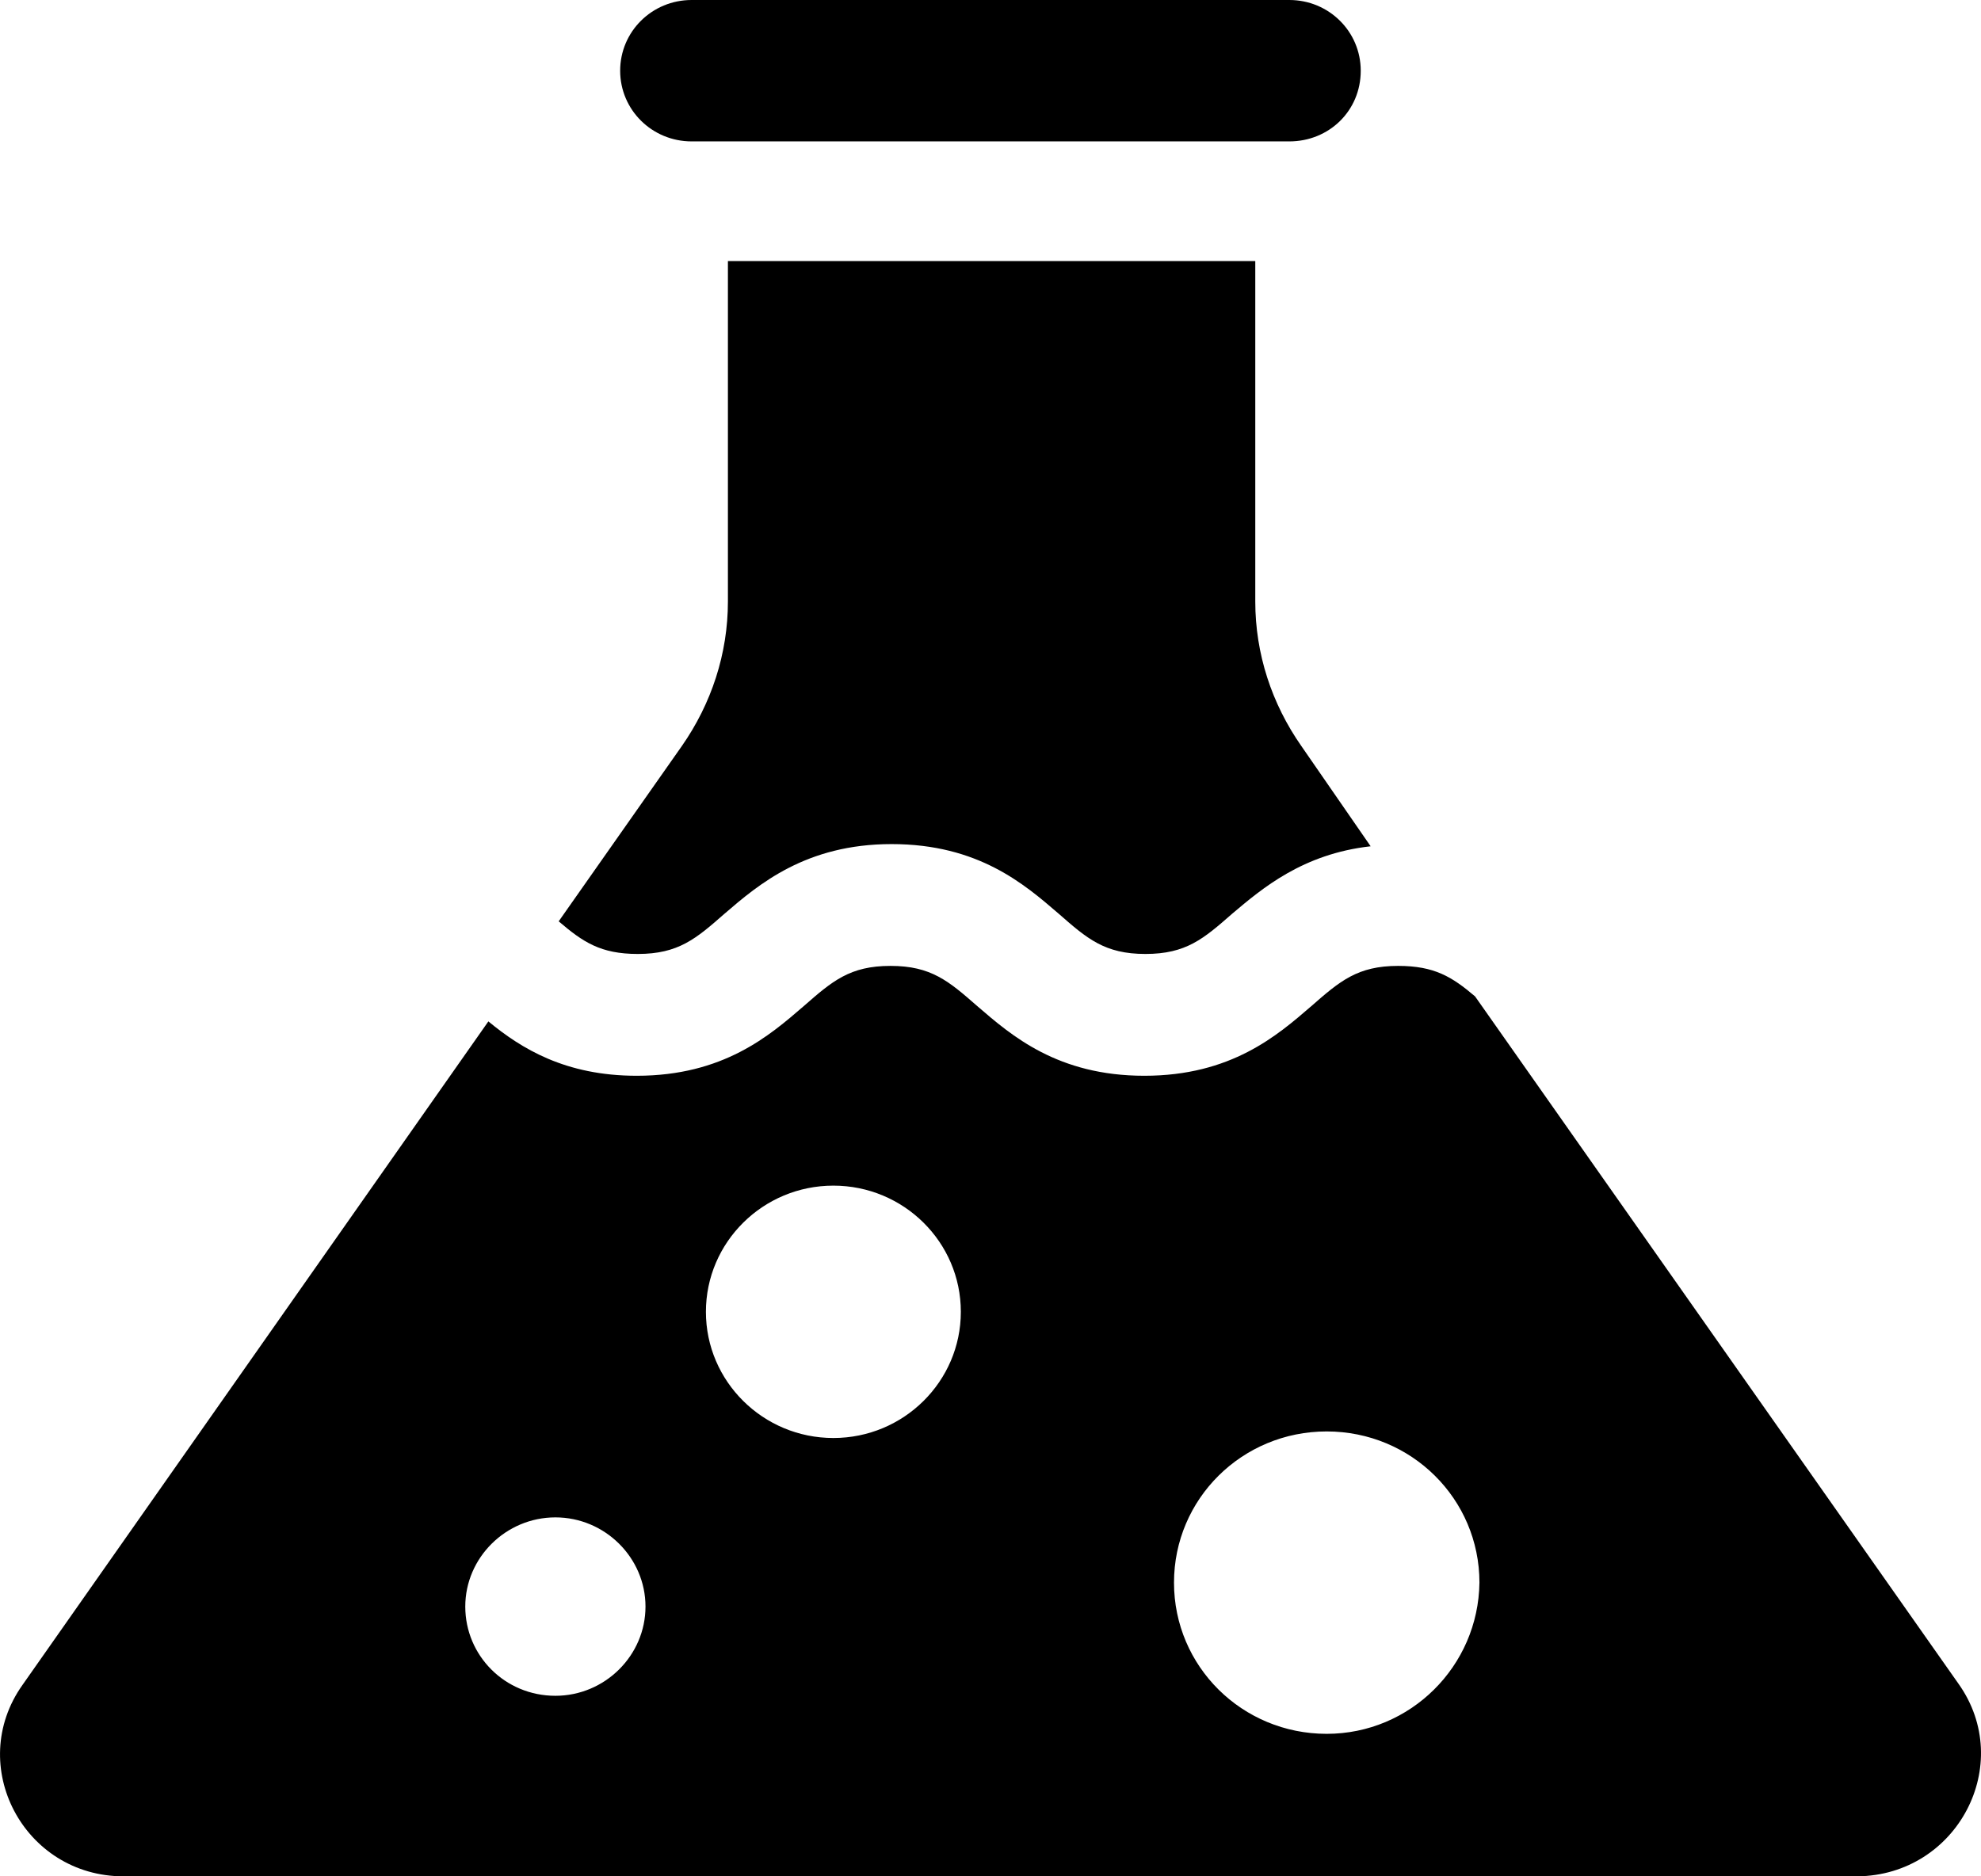
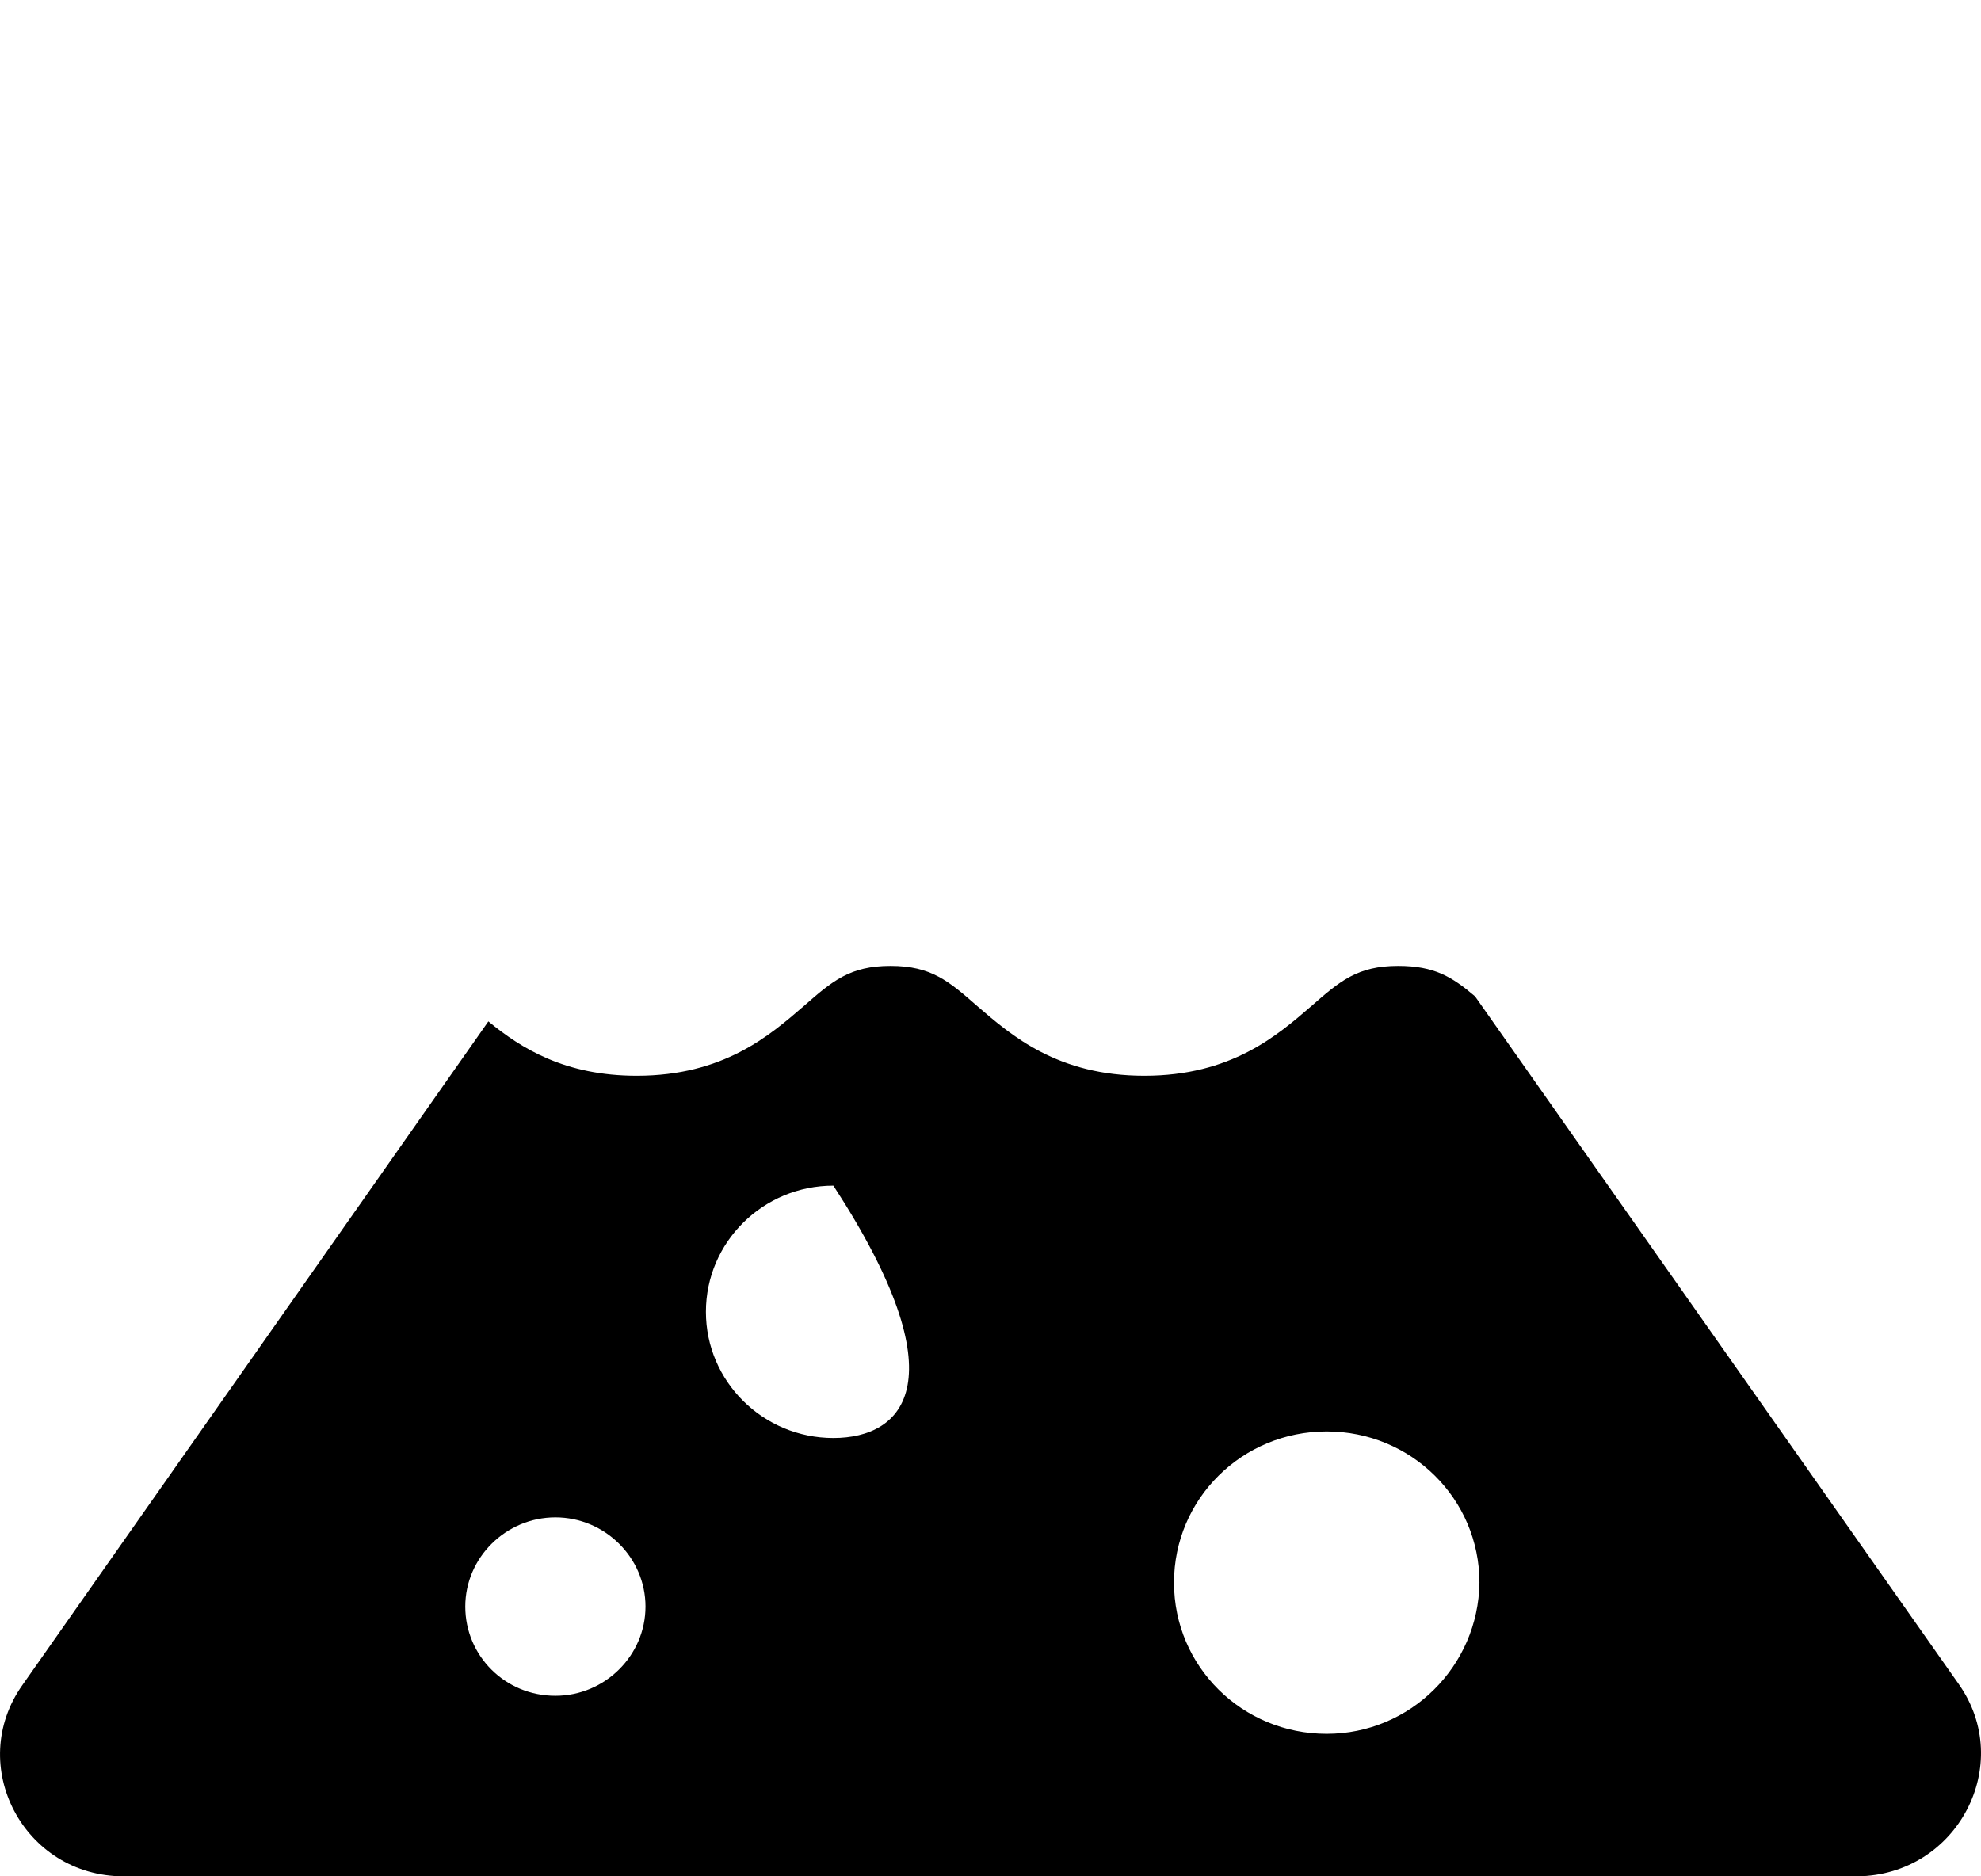
<svg xmlns="http://www.w3.org/2000/svg" width="38" height="36" viewBox="0 0 38 36" fill="none">
-   <path d="M24.732 2.713H13.267C12.508 2.713 11.896 2.108 11.896 1.357C11.896 0.605 12.508 0 13.267 0H24.732C25.491 0 26.102 0.605 26.102 1.357C26.102 2.129 25.491 2.713 24.732 2.713Z" fill="black" />
-   <path d="M26.292 16.237C24.986 16.383 24.206 17.05 23.637 17.53C23.089 18.011 22.752 18.303 21.972 18.303C21.192 18.303 20.855 18.011 20.307 17.53C19.653 16.967 18.768 16.195 17.103 16.195C15.459 16.195 14.553 16.967 13.899 17.53C13.351 18.011 13.014 18.303 12.234 18.303C11.518 18.303 11.181 18.073 10.717 17.677L13.077 14.317C13.646 13.503 13.963 12.543 13.963 11.541V5.009H24.079V11.541C24.079 12.543 24.395 13.503 24.965 14.317L26.292 16.237Z" fill="black" />
-   <path d="M37.569 32.306L28.295 19.117C27.852 18.741 27.515 18.532 26.819 18.532C26.04 18.532 25.702 18.824 25.154 19.304C24.501 19.868 23.616 20.64 21.951 20.64C20.286 20.64 19.401 19.868 18.747 19.304C18.199 18.824 17.862 18.532 17.082 18.532C16.302 18.532 15.965 18.824 15.417 19.304C14.764 19.868 13.878 20.64 12.213 20.64C10.843 20.64 10 20.118 9.368 19.597L0.432 32.327C-0.664 33.871 0.453 36 2.371 36H35.629C37.547 35.979 38.664 33.85 37.569 32.306ZM10.654 32.536C9.684 32.536 8.925 31.764 8.925 30.824C8.925 29.885 9.705 29.113 10.654 29.113C11.602 29.113 12.382 29.885 12.382 30.824C12.382 31.764 11.602 32.536 10.654 32.536ZM15.986 27.59C14.637 27.59 13.541 26.504 13.541 25.169C13.541 23.833 14.637 22.748 15.986 22.748C17.335 22.748 18.431 23.833 18.431 25.169C18.431 26.504 17.335 27.59 15.986 27.59ZM25.449 33.266C23.826 33.266 22.52 31.972 22.52 30.365C22.52 28.758 23.826 27.464 25.449 27.464C27.072 27.464 28.379 28.758 28.379 30.365C28.358 31.972 27.051 33.266 25.449 33.266Z" fill="black" />
+   <path d="M37.569 32.306L28.295 19.117C27.852 18.741 27.515 18.532 26.819 18.532C26.04 18.532 25.702 18.824 25.154 19.304C24.501 19.868 23.616 20.64 21.951 20.64C20.286 20.64 19.401 19.868 18.747 19.304C18.199 18.824 17.862 18.532 17.082 18.532C16.302 18.532 15.965 18.824 15.417 19.304C14.764 19.868 13.878 20.64 12.213 20.64C10.843 20.64 10 20.118 9.368 19.597L0.432 32.327C-0.664 33.871 0.453 36 2.371 36H35.629C37.547 35.979 38.664 33.85 37.569 32.306ZM10.654 32.536C9.684 32.536 8.925 31.764 8.925 30.824C8.925 29.885 9.705 29.113 10.654 29.113C11.602 29.113 12.382 29.885 12.382 30.824C12.382 31.764 11.602 32.536 10.654 32.536ZM15.986 27.59C14.637 27.59 13.541 26.504 13.541 25.169C13.541 23.833 14.637 22.748 15.986 22.748C18.431 26.504 17.335 27.59 15.986 27.59ZM25.449 33.266C23.826 33.266 22.52 31.972 22.52 30.365C22.52 28.758 23.826 27.464 25.449 27.464C27.072 27.464 28.379 28.758 28.379 30.365C28.358 31.972 27.051 33.266 25.449 33.266Z" fill="black" />
</svg>